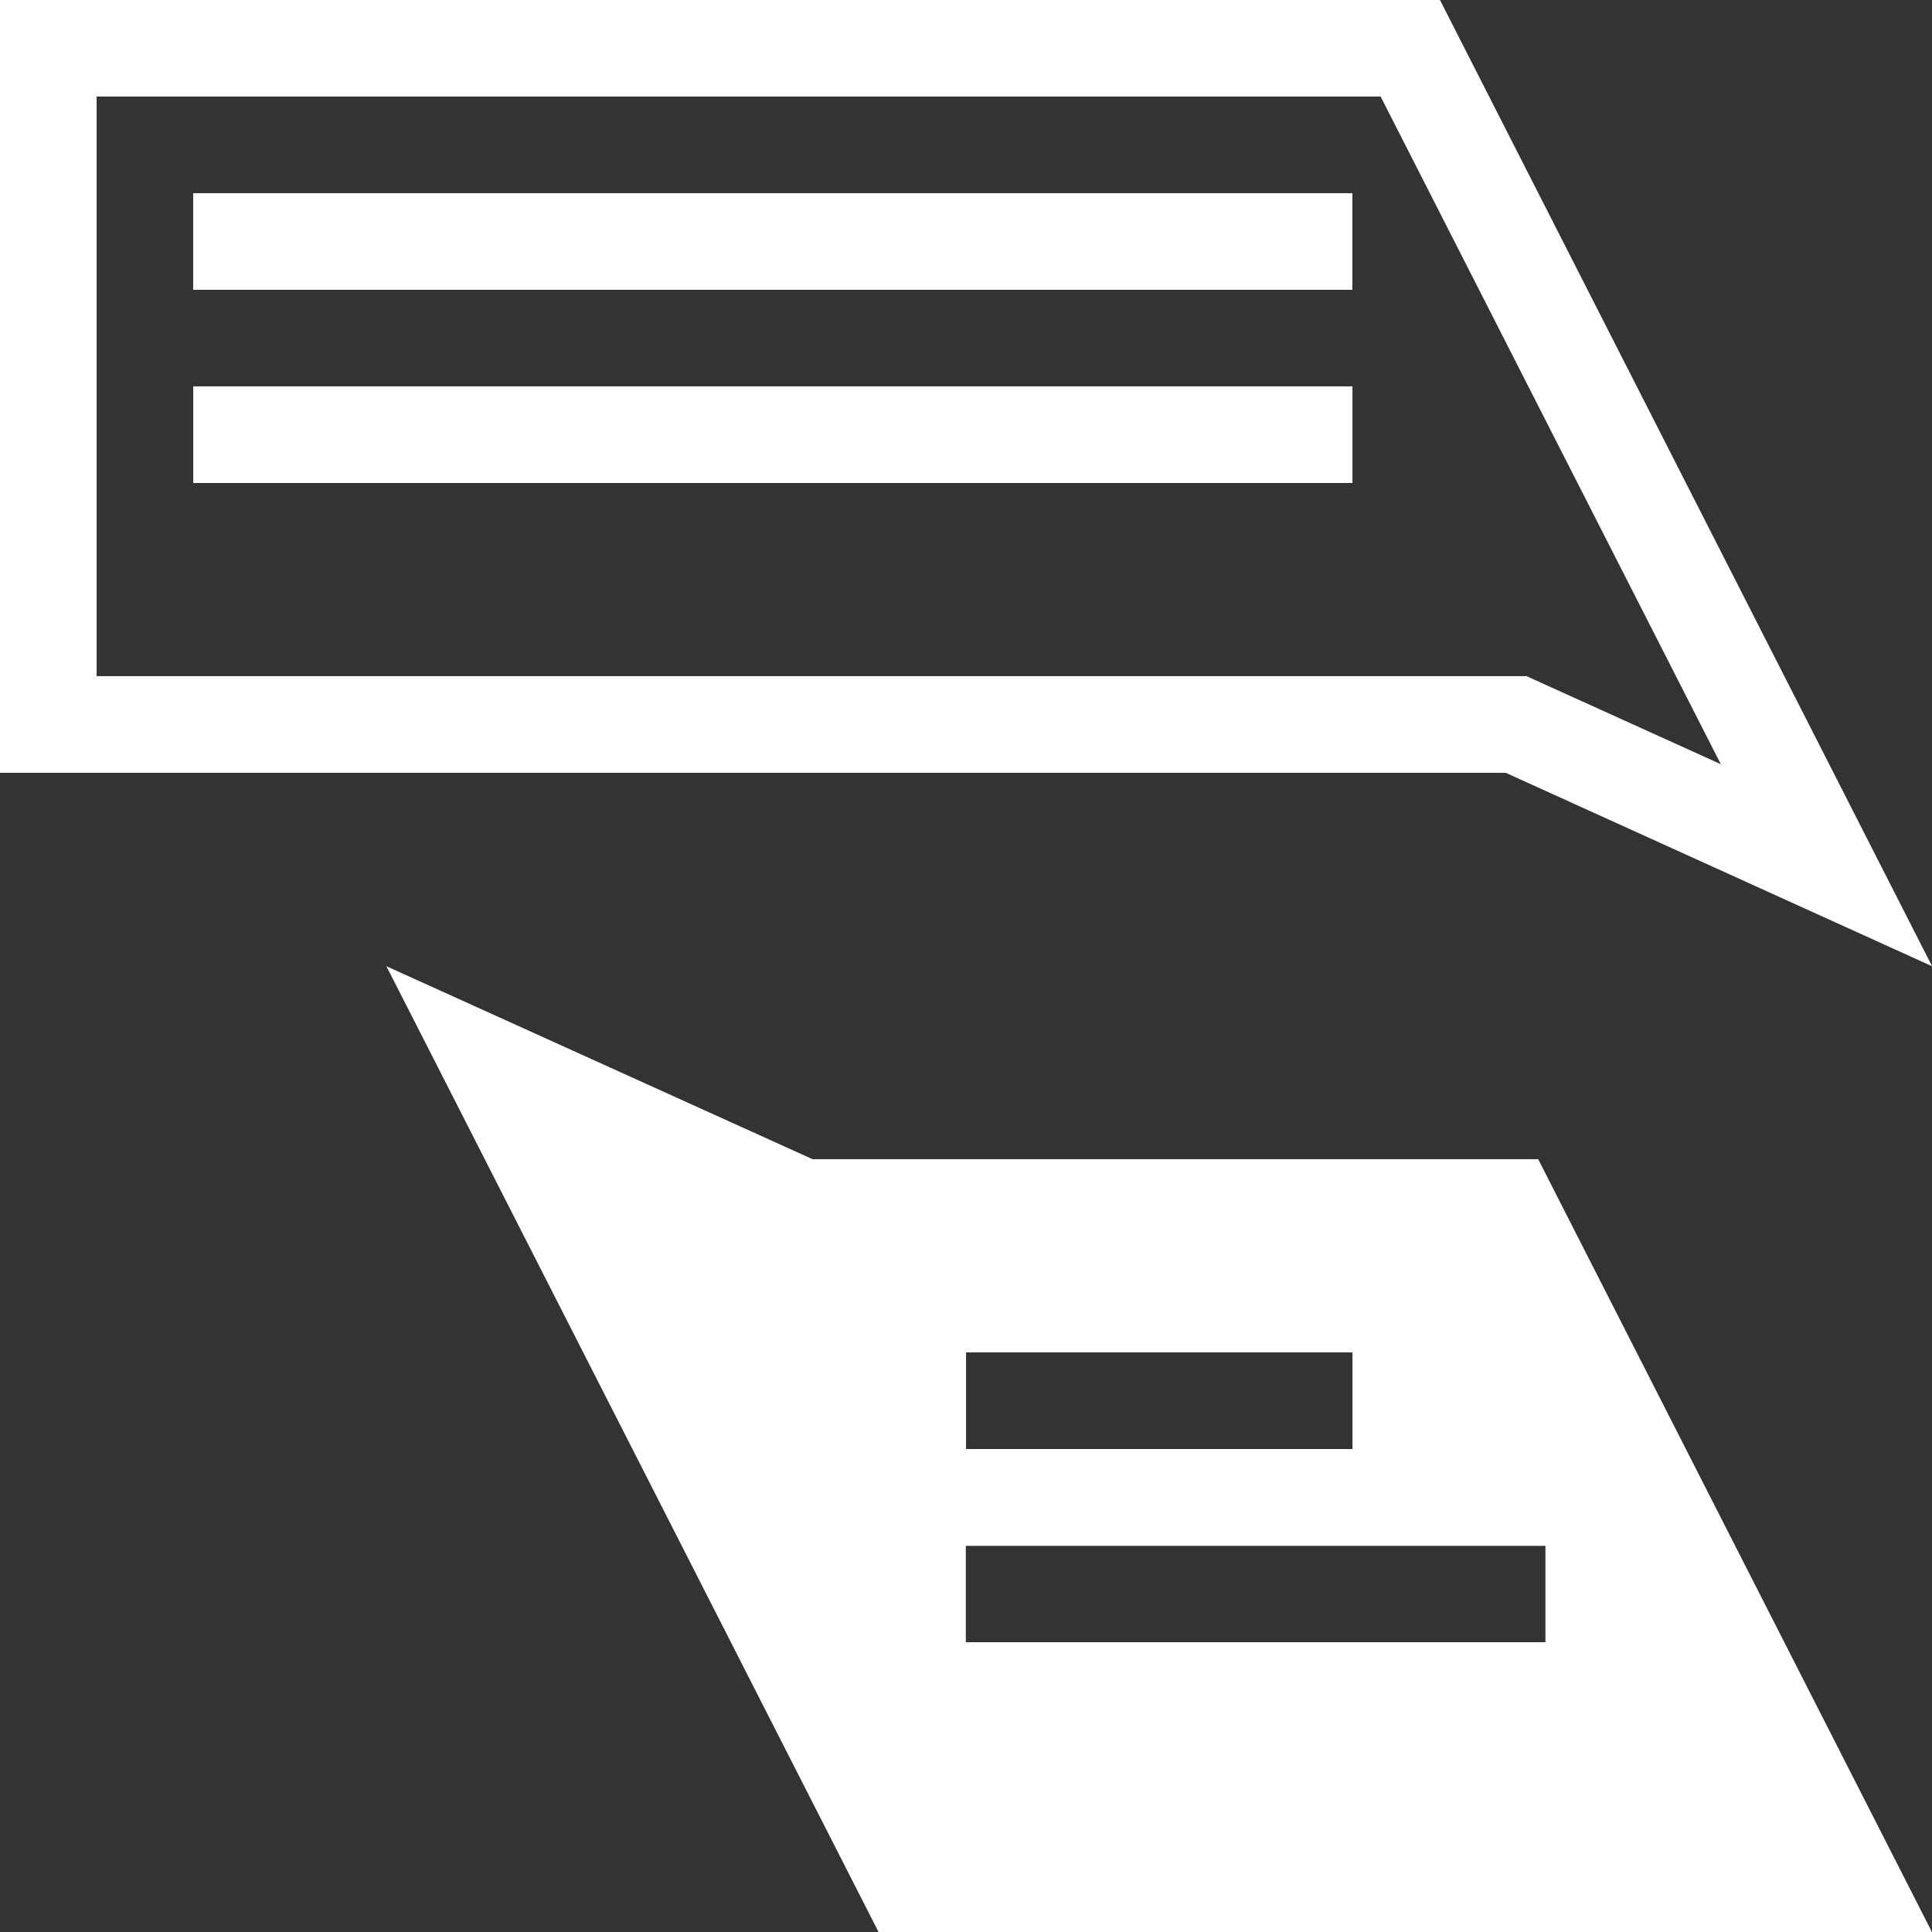
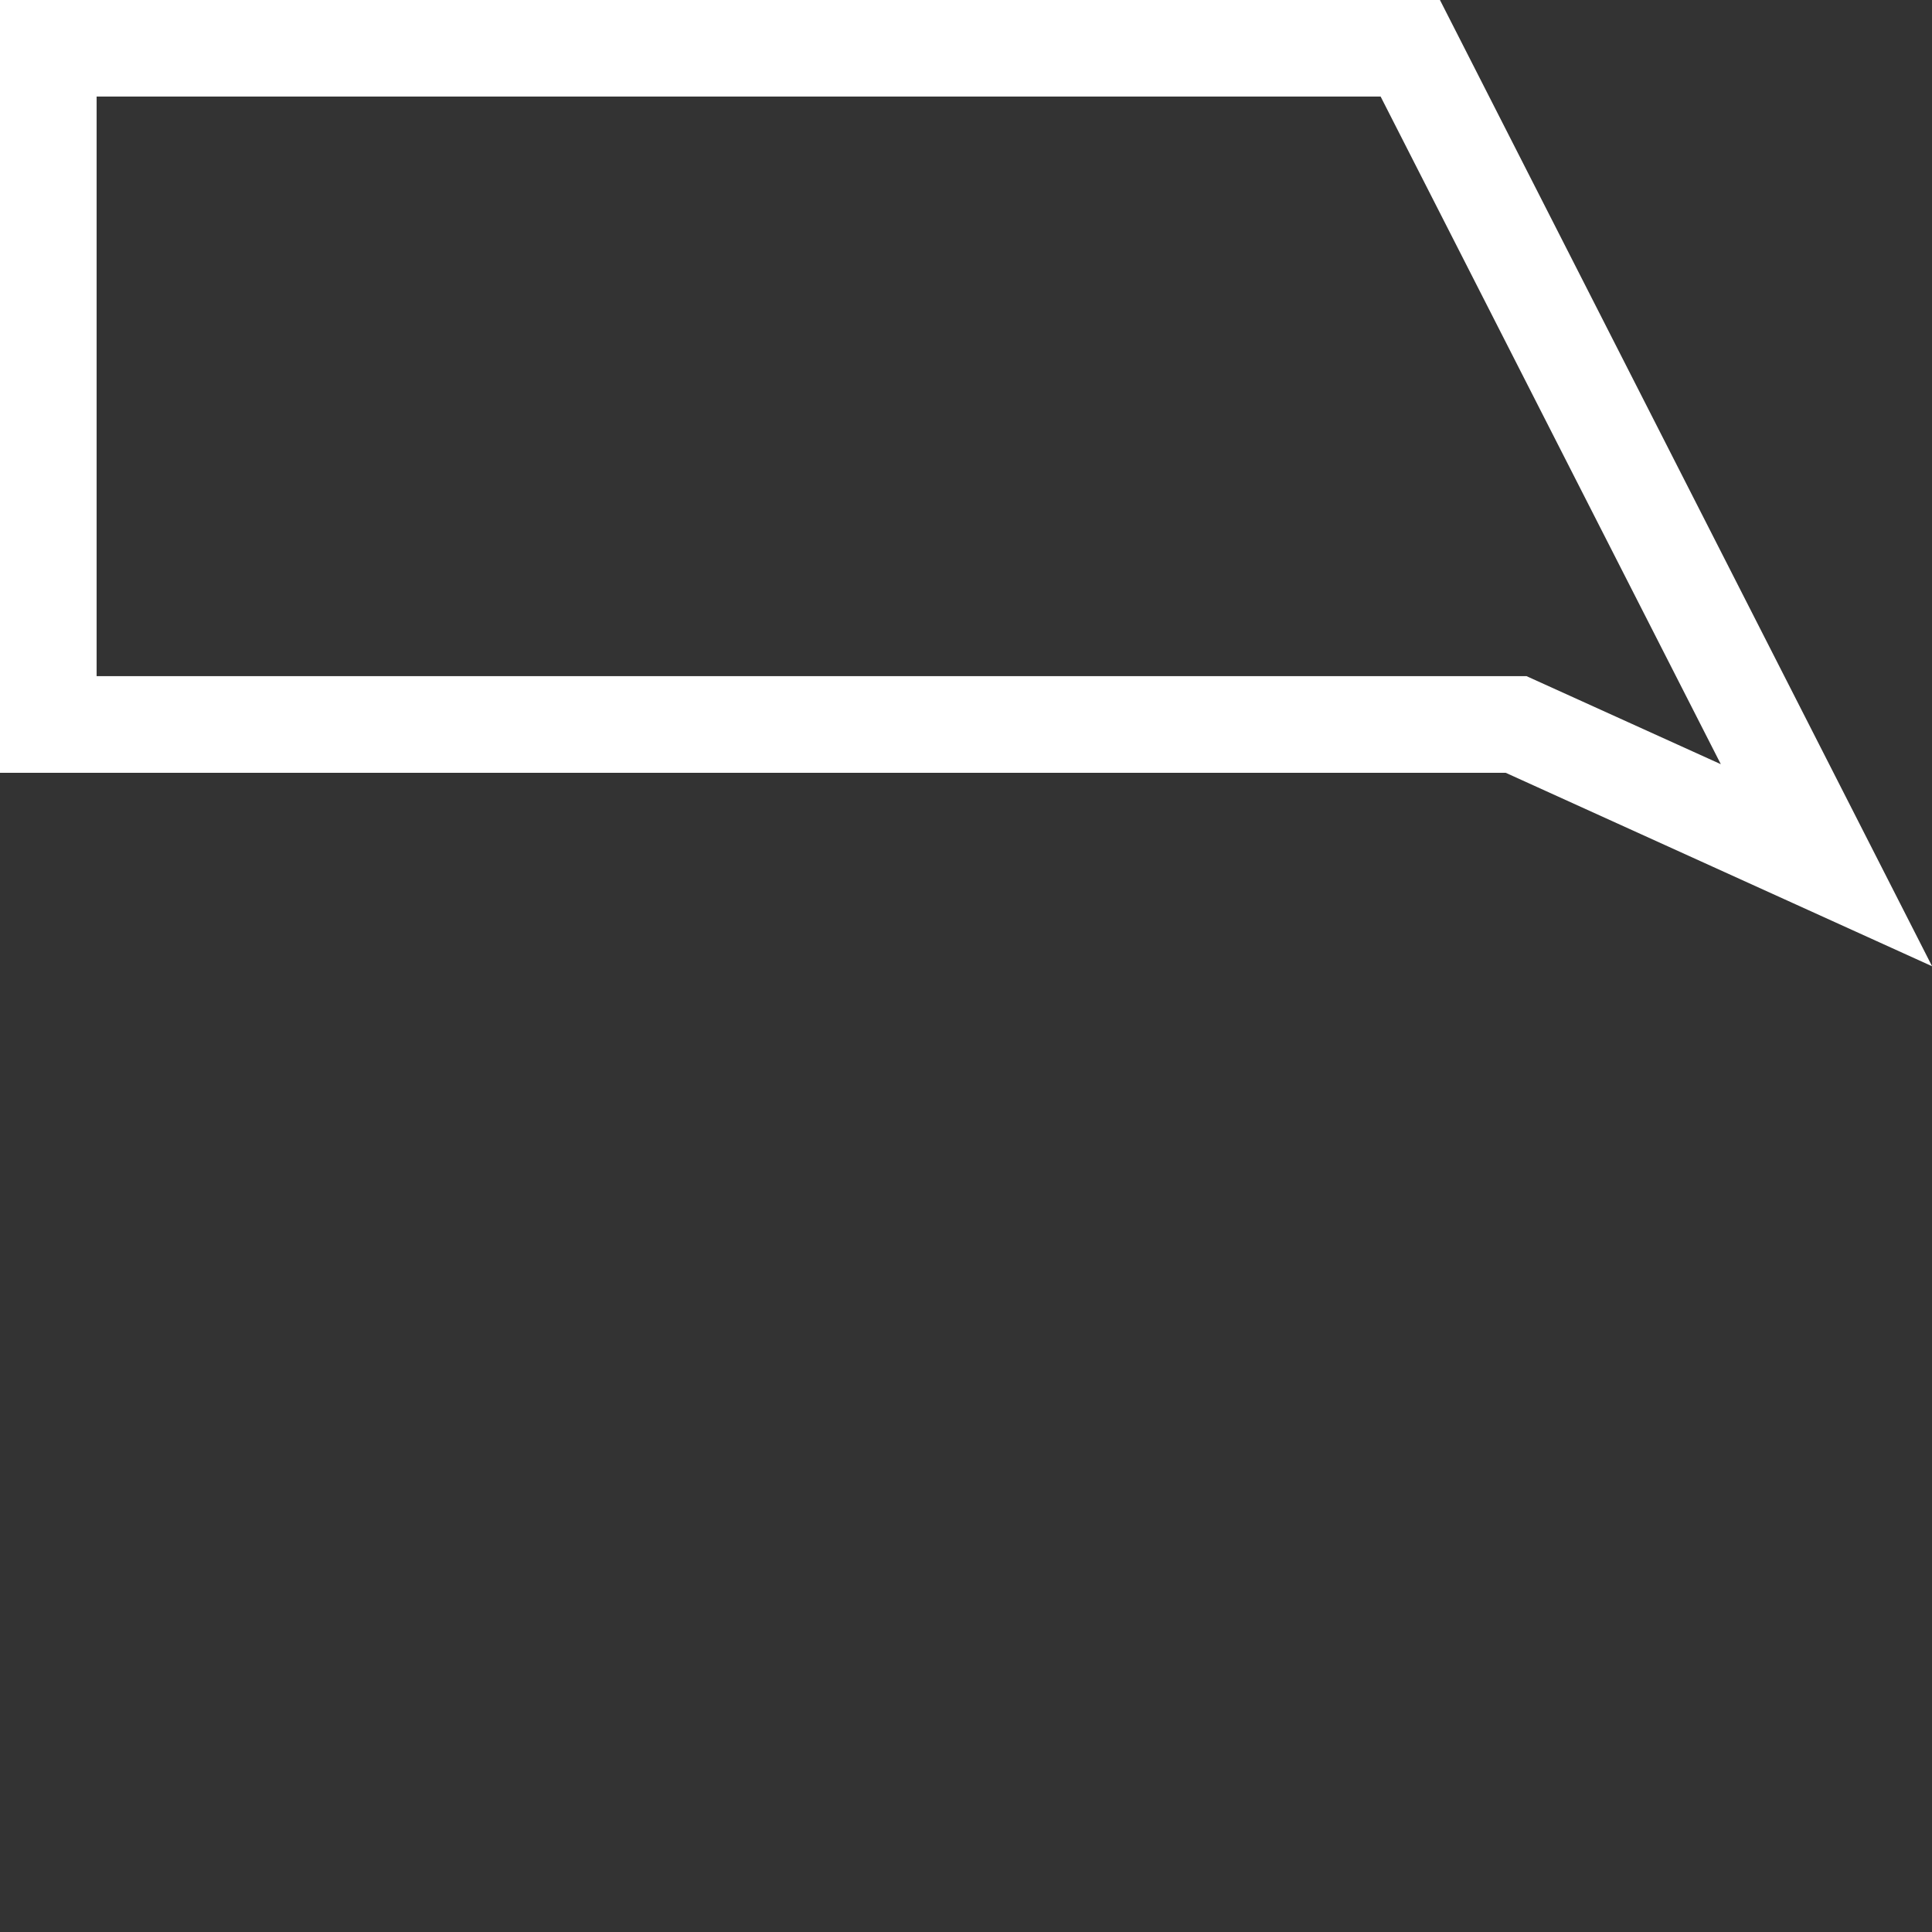
<svg xmlns="http://www.w3.org/2000/svg" id="Consultation" viewBox="0 0 283.33 283.33">
  <rect x="0" y="0" width="283.33" height="283.33" fill="#333333" stroke="none" />
  <defs>
    <style>.cls-1,.cls-4{fill:none;}.cls-2,.cls-3{fill:#fff;}.cls-2,.cls-4{fill-rule:evenodd;}.cls-5{clip-path:url(#clip-path);}.cls-6{clip-path:url(#clip-path-2);}</style>
    <clipPath id="clip-path" transform="translate(0.17 -0.3)">
-       <rect class="cls-1" x="28.17" y="56.96" width="170" height="14.17" />
-     </clipPath>
+       </clipPath>
    <clipPath id="clip-path-2" transform="translate(0.17 -0.3)">
      <polygon class="cls-1" points="202.3 14.46 252.19 112.37 223.7 99.47 14 99.47 14 14.46 202.3 14.46" />
    </clipPath>
  </defs>
  <g id="HATCH">
-     <path class="cls-2" d="M119,170.3,56.5,142l72.19,141.67H283.17L225.41,170.3Zm79.14,42.5H141.5V198.63h56.67V212.8Zm28.33,28.33h-85V227h85v14.17Z" transform="translate(0.17 -0.3)" />
-   </g>
+     </g>
  <g id="HATCH-2" data-name="HATCH">
    <path class="cls-2" d="M220.64,113.63,283.17,142,211,.3H-.17V113.63ZM202.3,14.46l49.89,97.91L223.7,99.46H14v-85Z" transform="translate(0.17 -0.3)" />
  </g>
  <g id="HATCH-3" data-name="HATCH">
-     <polygon class="cls-3" points="28.33 28.33 198.33 28.33 198.33 42.5 28.33 42.5 28.33 28.33 28.33 28.33" />
-   </g>
+     </g>
  <g id="HATCH-4" data-name="HATCH">
-     <polygon class="cls-4" points="28.33 56.67 198.33 56.67 198.33 70.83 28.33 70.83 28.33 56.67 28.33 56.67" />
-   </g>
+     </g>
  <g class="cls-5">
    <g class="cls-6">
      <g id="LWPOLYLINE">
        <polygon class="cls-3" points="220.8 113.33 283.33 141.67 211.14 0 0 0 0 113.33 220.8 113.33" />
      </g>
    </g>
    <g id="POLYLINE">
-       <rect class="cls-1" x="28.33" y="28.33" width="170" height="14.17" />
-     </g>
+       </g>
  </g>
</svg>